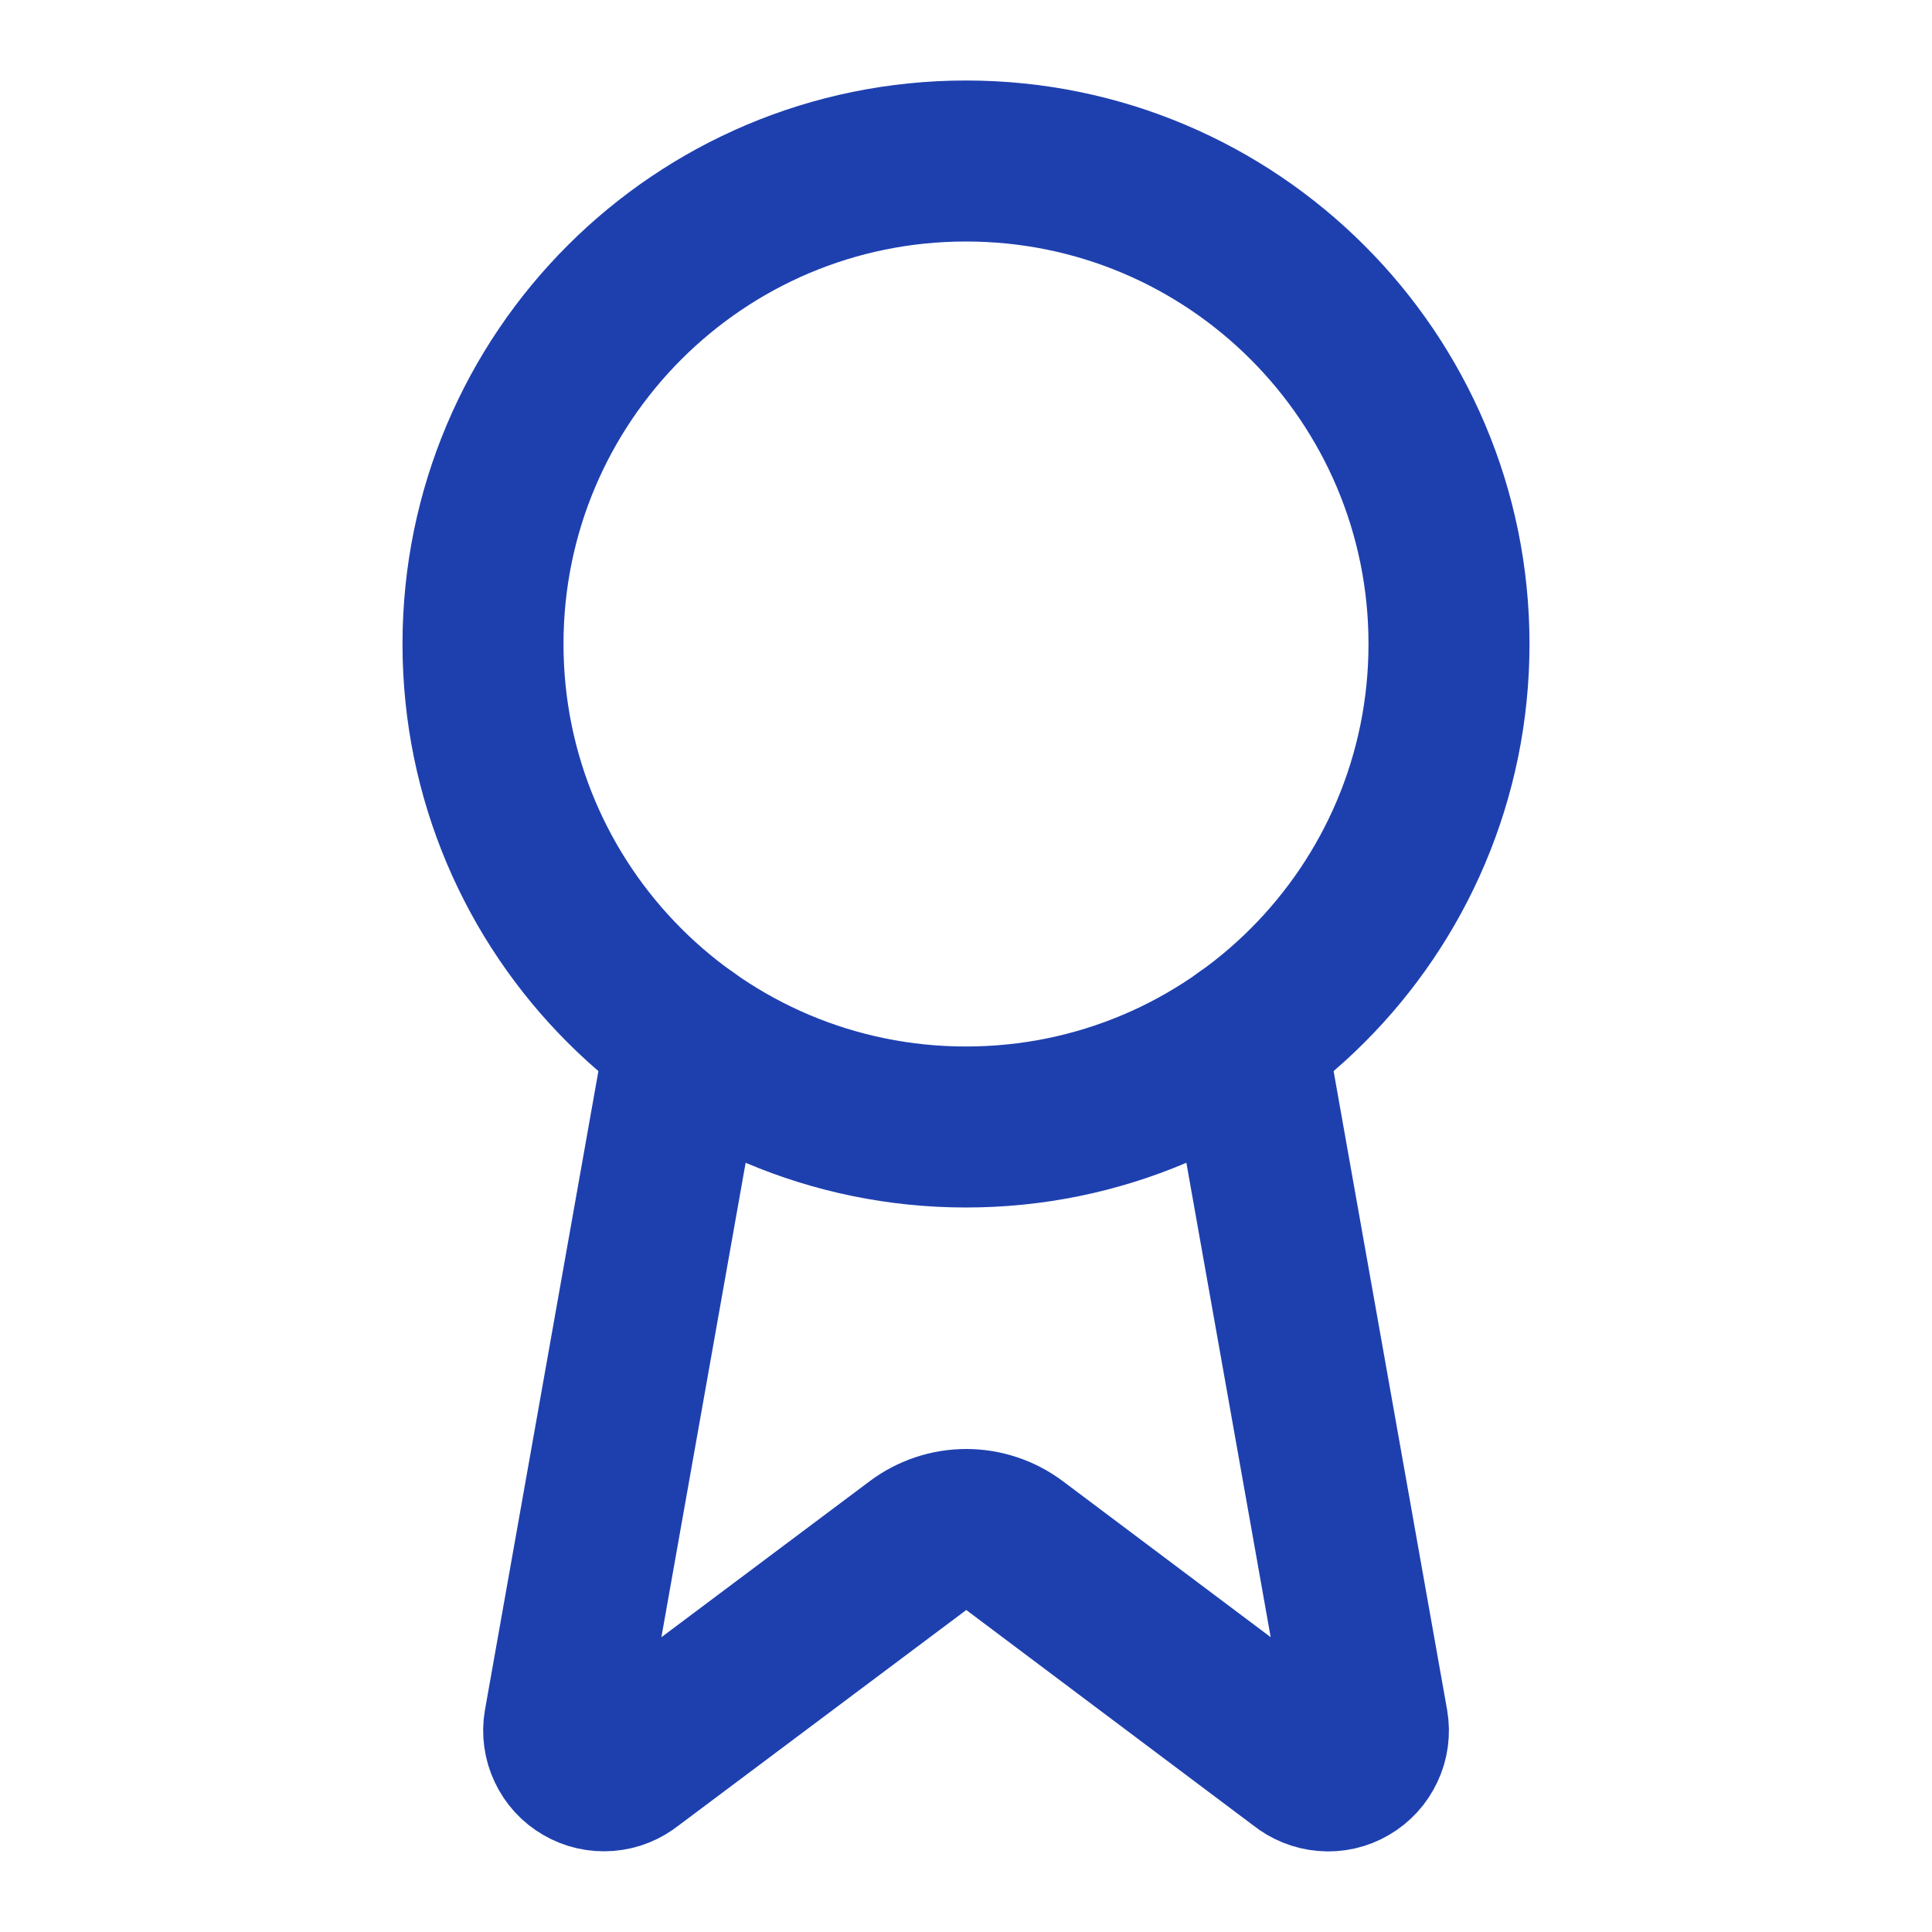
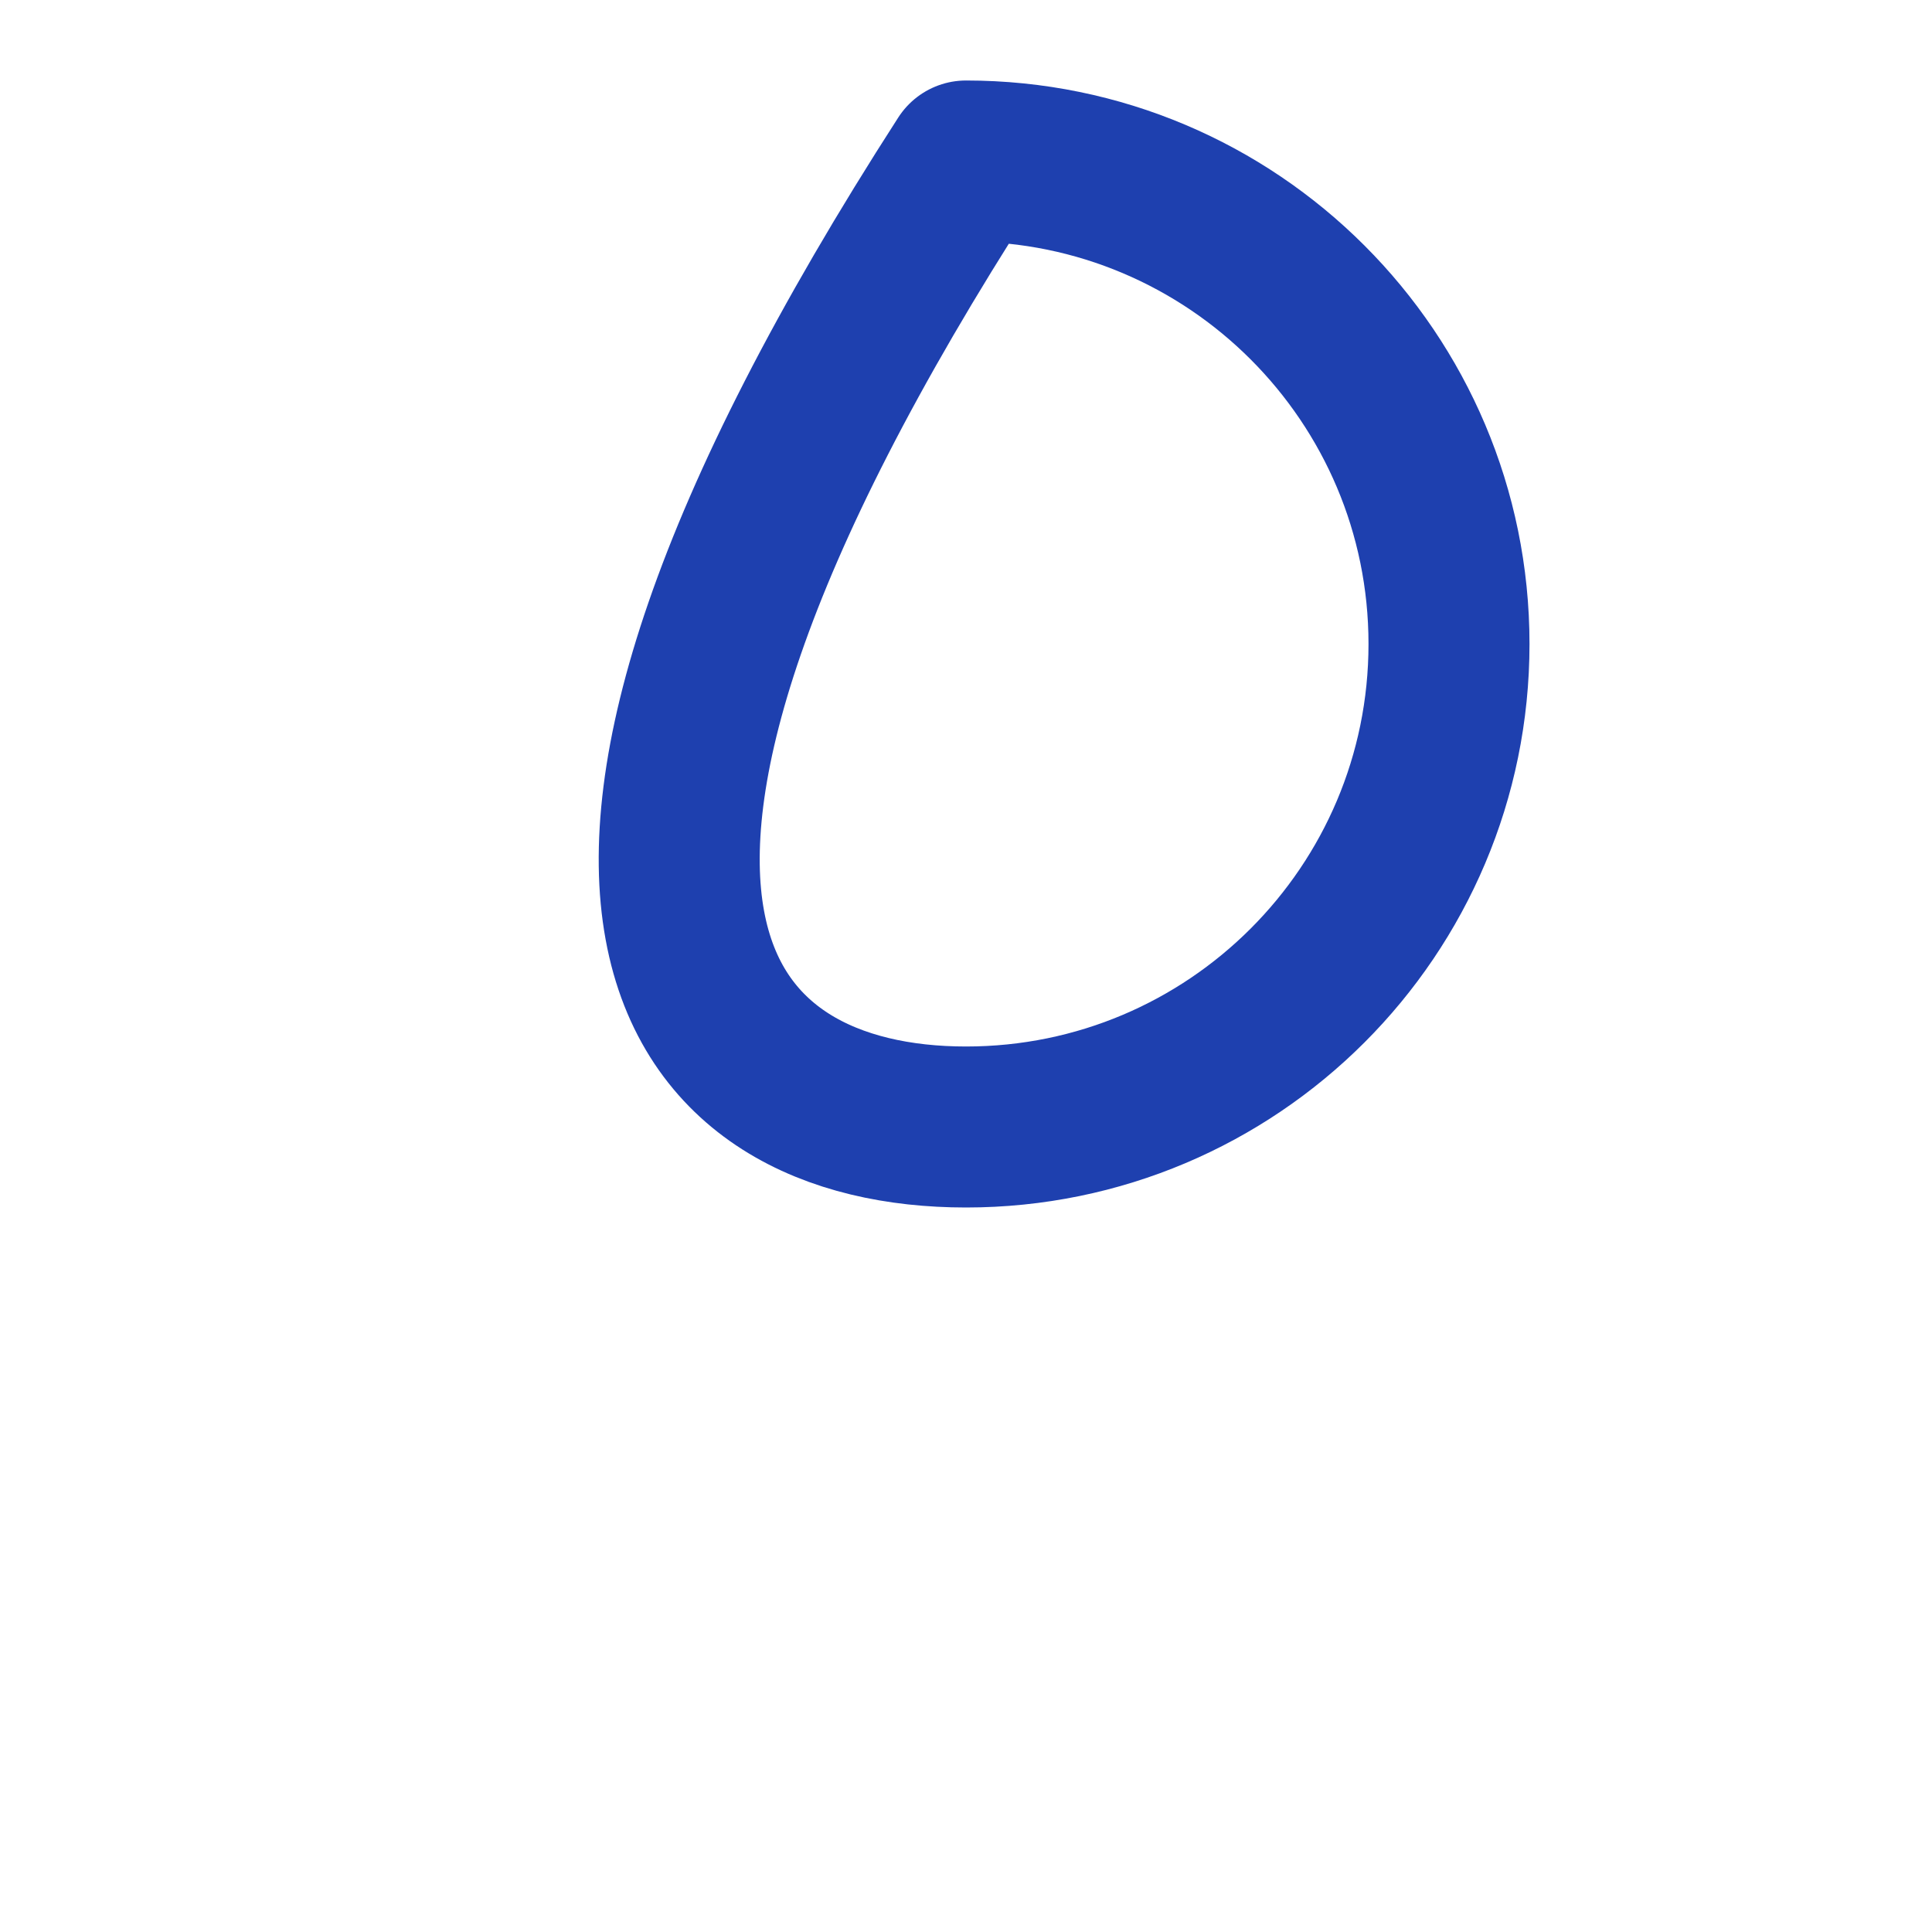
<svg xmlns="http://www.w3.org/2000/svg" width="24" height="24" viewBox="0 0 24 24" fill="none">
-   <path d="M15.477 12.89L16.992 21.416C17.009 21.516 16.995 21.619 16.951 21.711C16.908 21.804 16.838 21.88 16.75 21.931C16.662 21.983 16.56 22.006 16.459 21.997C16.357 21.989 16.261 21.95 16.182 21.886L12.602 19.199C12.429 19.07 12.219 19 12.003 19C11.787 19 11.578 19.07 11.405 19.199L7.819 21.885C7.74 21.949 7.644 21.988 7.542 21.996C7.441 22.004 7.339 21.982 7.251 21.93C7.163 21.88 7.093 21.803 7.05 21.711C7.006 21.619 6.992 21.516 7.009 21.416L8.523 12.89" stroke="#1E40AF" stroke-width="2" stroke-linecap="round" stroke-linejoin="round" />
-   <path d="M12 14C15.314 14 18 11.314 18 8C18 4.686 15.314 2 12 2C8.686 2 6 4.686 6 8C6 11.314 8.686 14 12 14Z" stroke="#1E40AF" stroke-width="2" stroke-linecap="round" stroke-linejoin="round" />
+   <path d="M12 14C15.314 14 18 11.314 18 8C18 4.686 15.314 2 12 2C6 11.314 8.686 14 12 14Z" stroke="#1E40AF" stroke-width="2" stroke-linecap="round" stroke-linejoin="round" />
</svg>